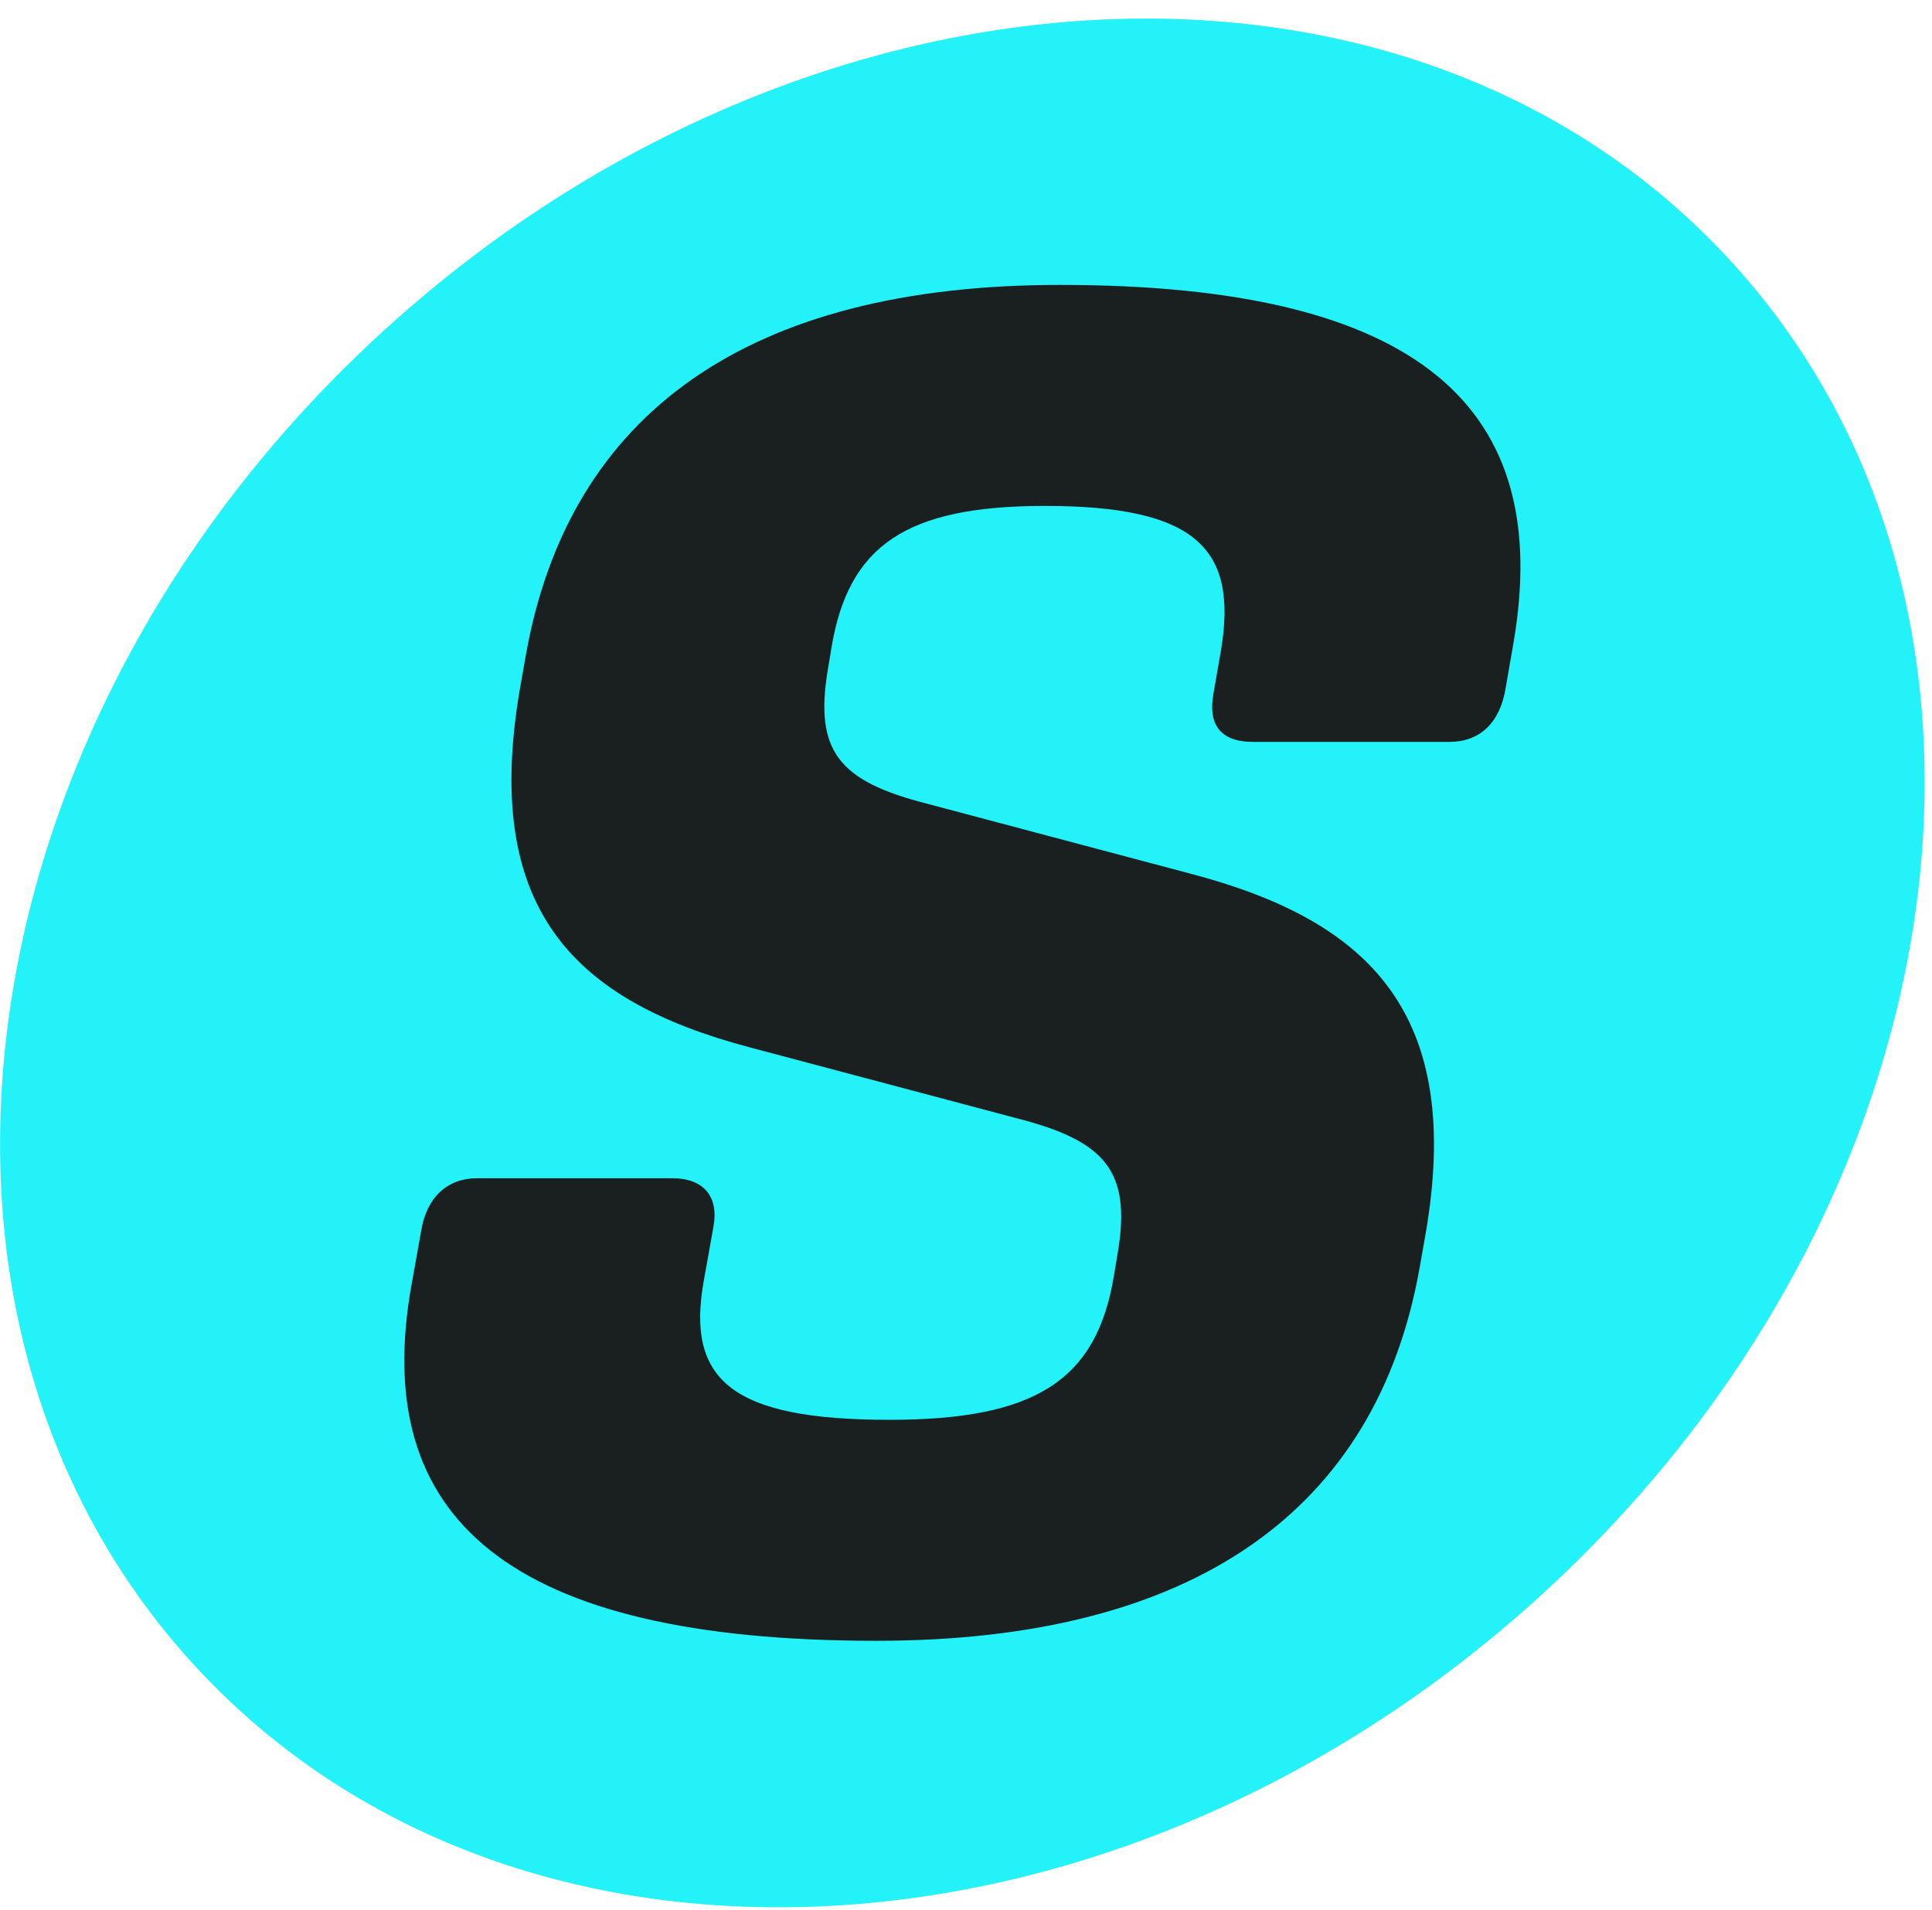
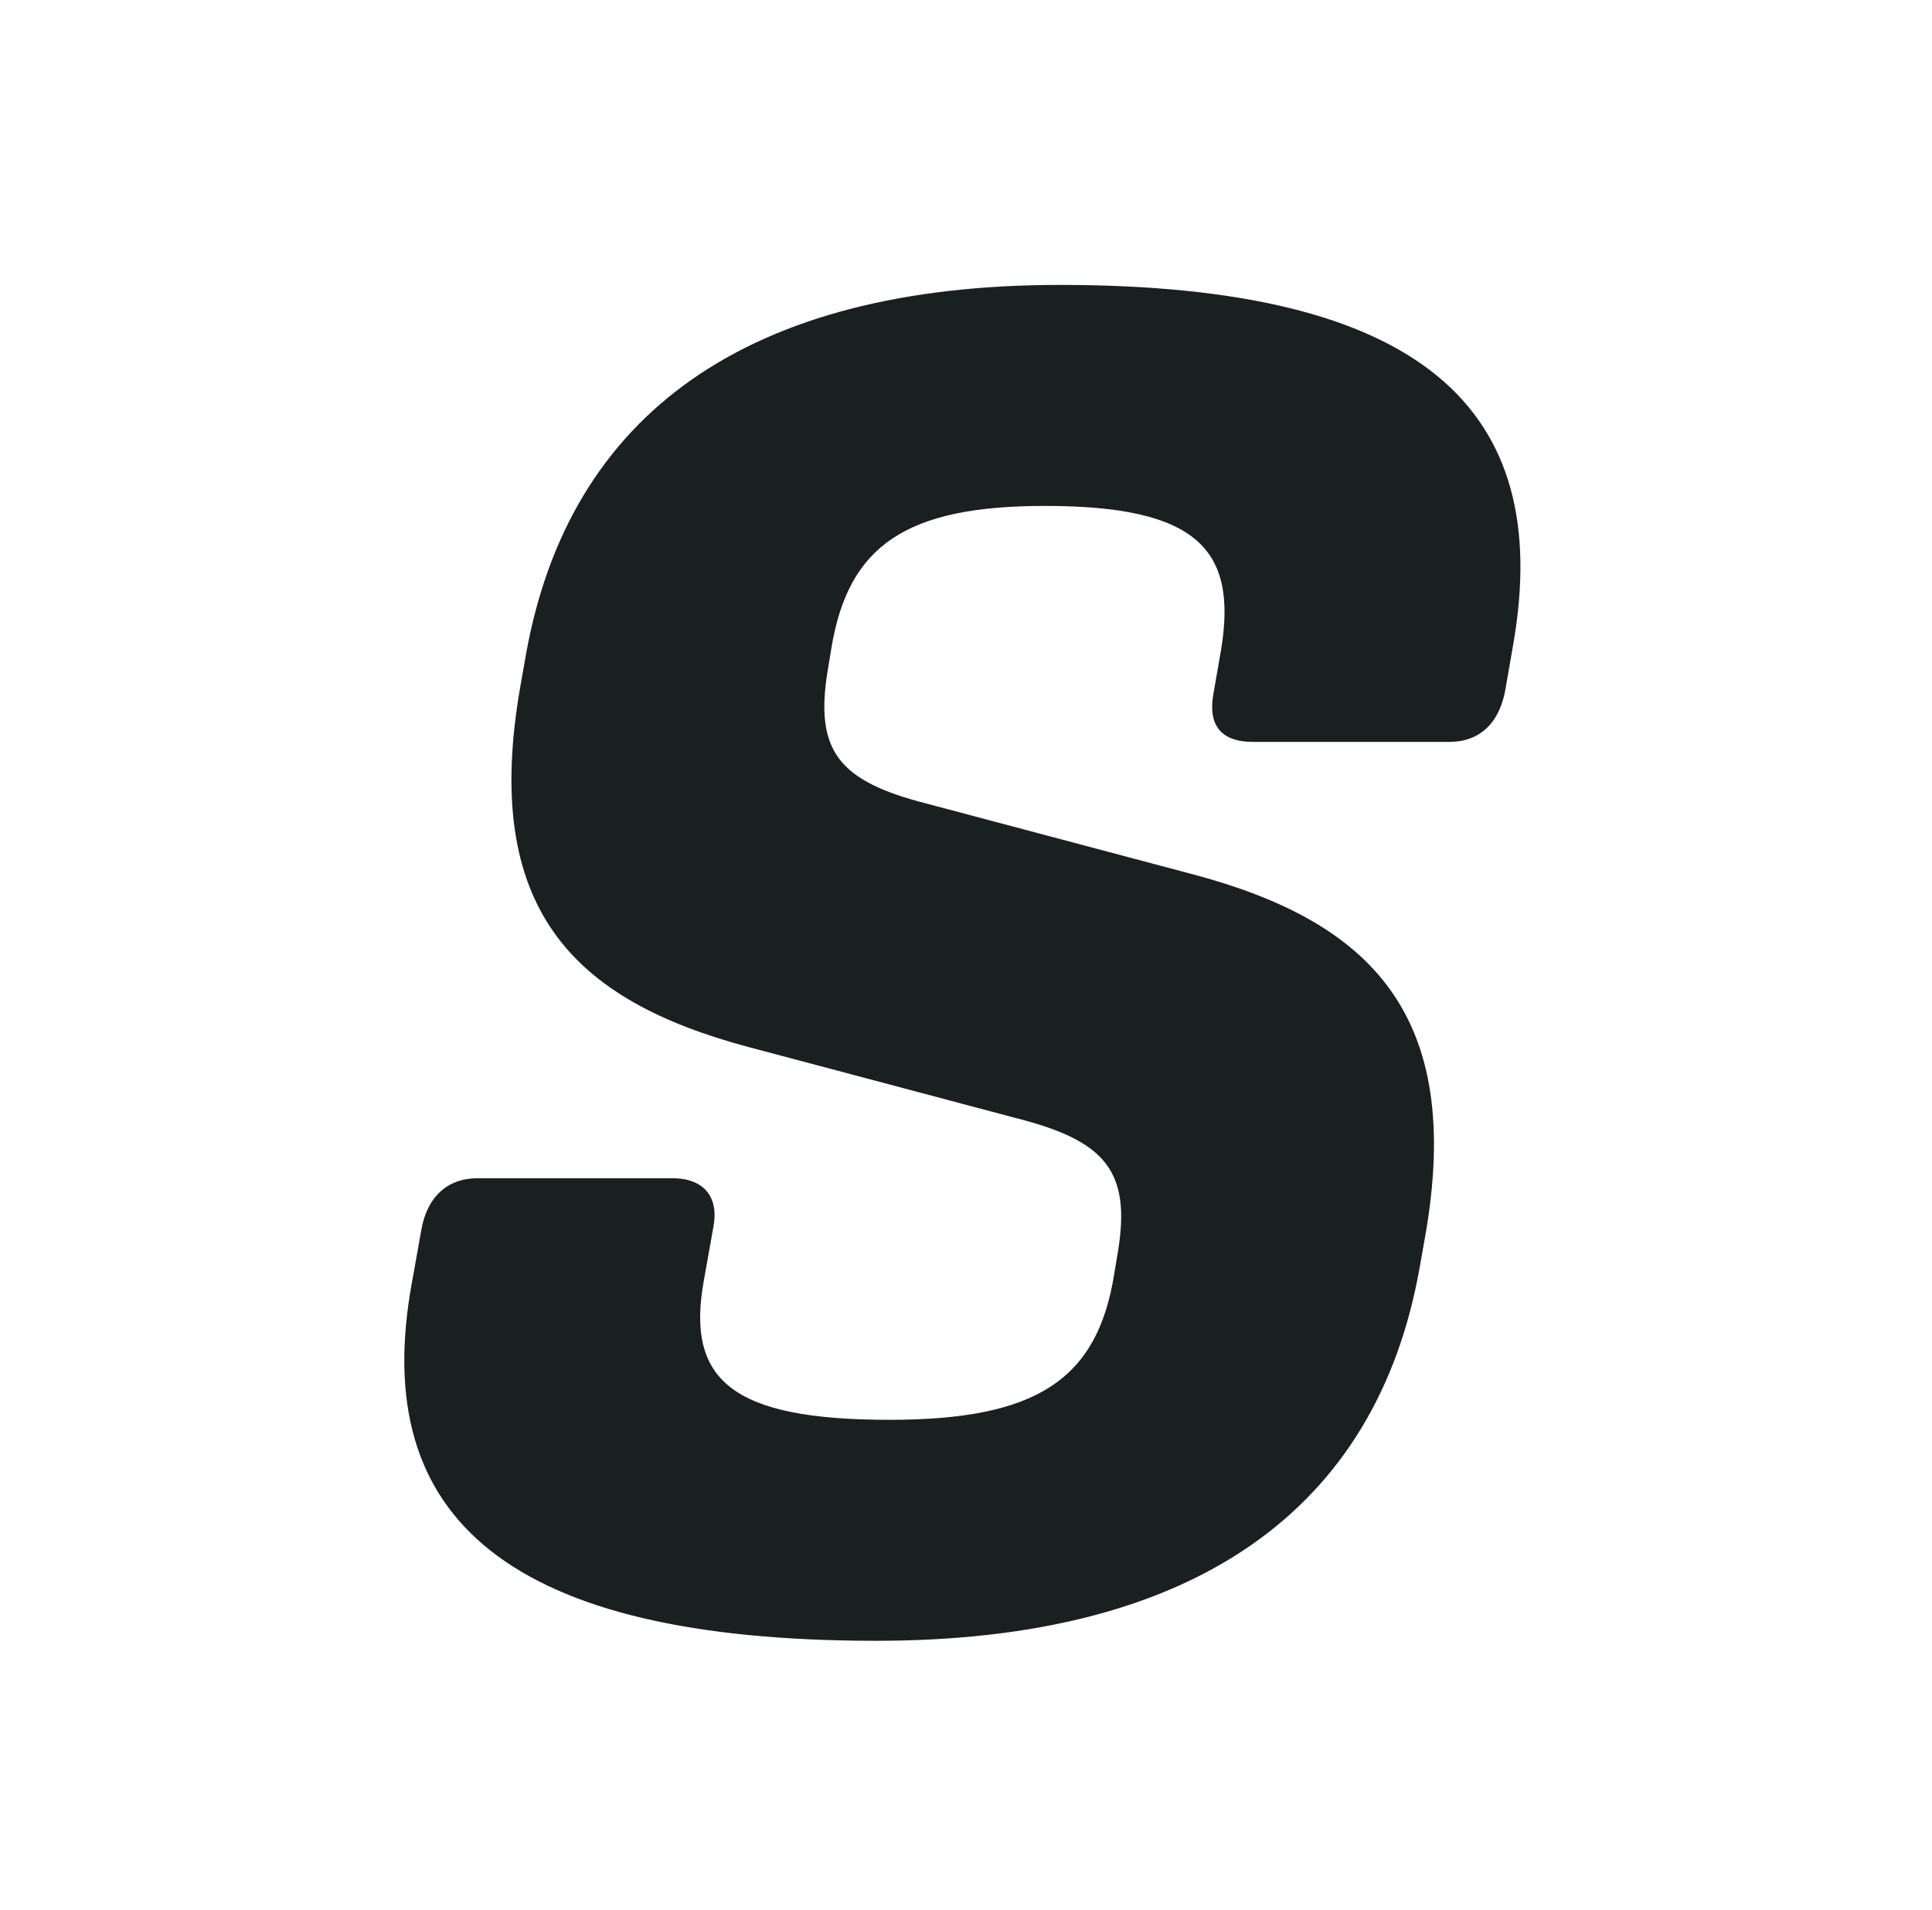
<svg xmlns="http://www.w3.org/2000/svg" width="90" height="89" viewBox="0 0 90 89" fill="none">
  <g clip-path="url(#clip0_907_88854)">
-     <path d="M71.664 74.438C91.495 56.444 95.557 28.618 80.737 12.286C65.918 -4.047 37.828 -2.7 17.998 15.294C-1.833 33.288 -5.895 61.114 8.925 77.447C23.745 93.779 51.834 92.432 71.664 74.438Z" fill="#23F2F8" />
    <path d="M19.185 59.783L19.621 57.34C19.883 55.769 20.843 54.897 22.238 54.897H31.313C32.797 54.897 33.494 55.769 33.233 57.165L32.797 59.608C31.925 64.32 34.106 66.153 41.435 66.153C48.241 66.153 51.12 64.32 51.906 59.347L52.081 58.3C52.691 54.548 51.47 53.153 47.369 52.105L34.891 48.79C26.689 46.608 22.413 42.333 24.245 31.949L24.507 30.465C26.514 19.296 34.804 13.275 49.375 13.275C66.216 13.275 72.411 19.035 70.491 30.029L70.142 32.036C69.881 33.694 68.92 34.566 67.525 34.566H58.363C56.792 34.566 56.269 33.694 56.531 32.298L56.88 30.291C57.664 25.579 55.745 23.572 48.677 23.572C42.22 23.572 39.515 25.405 38.729 30.203L38.555 31.25C37.944 35.002 39.078 36.398 43.179 37.445L55.657 40.76C63.773 42.942 68.223 47.217 66.39 57.601L66.128 59.085C64.121 70.341 55.657 76.449 40.823 76.449C23.721 76.449 17.177 70.777 19.184 59.783H19.185Z" fill="#1A1F20" />
  </g>
  <defs>
    <clipPath id="clip0_907_88854">
      <rect width="89.664" height="88" fill="white" transform="translate(0 0.862)" />
    </clipPath>
  </defs>
</svg>